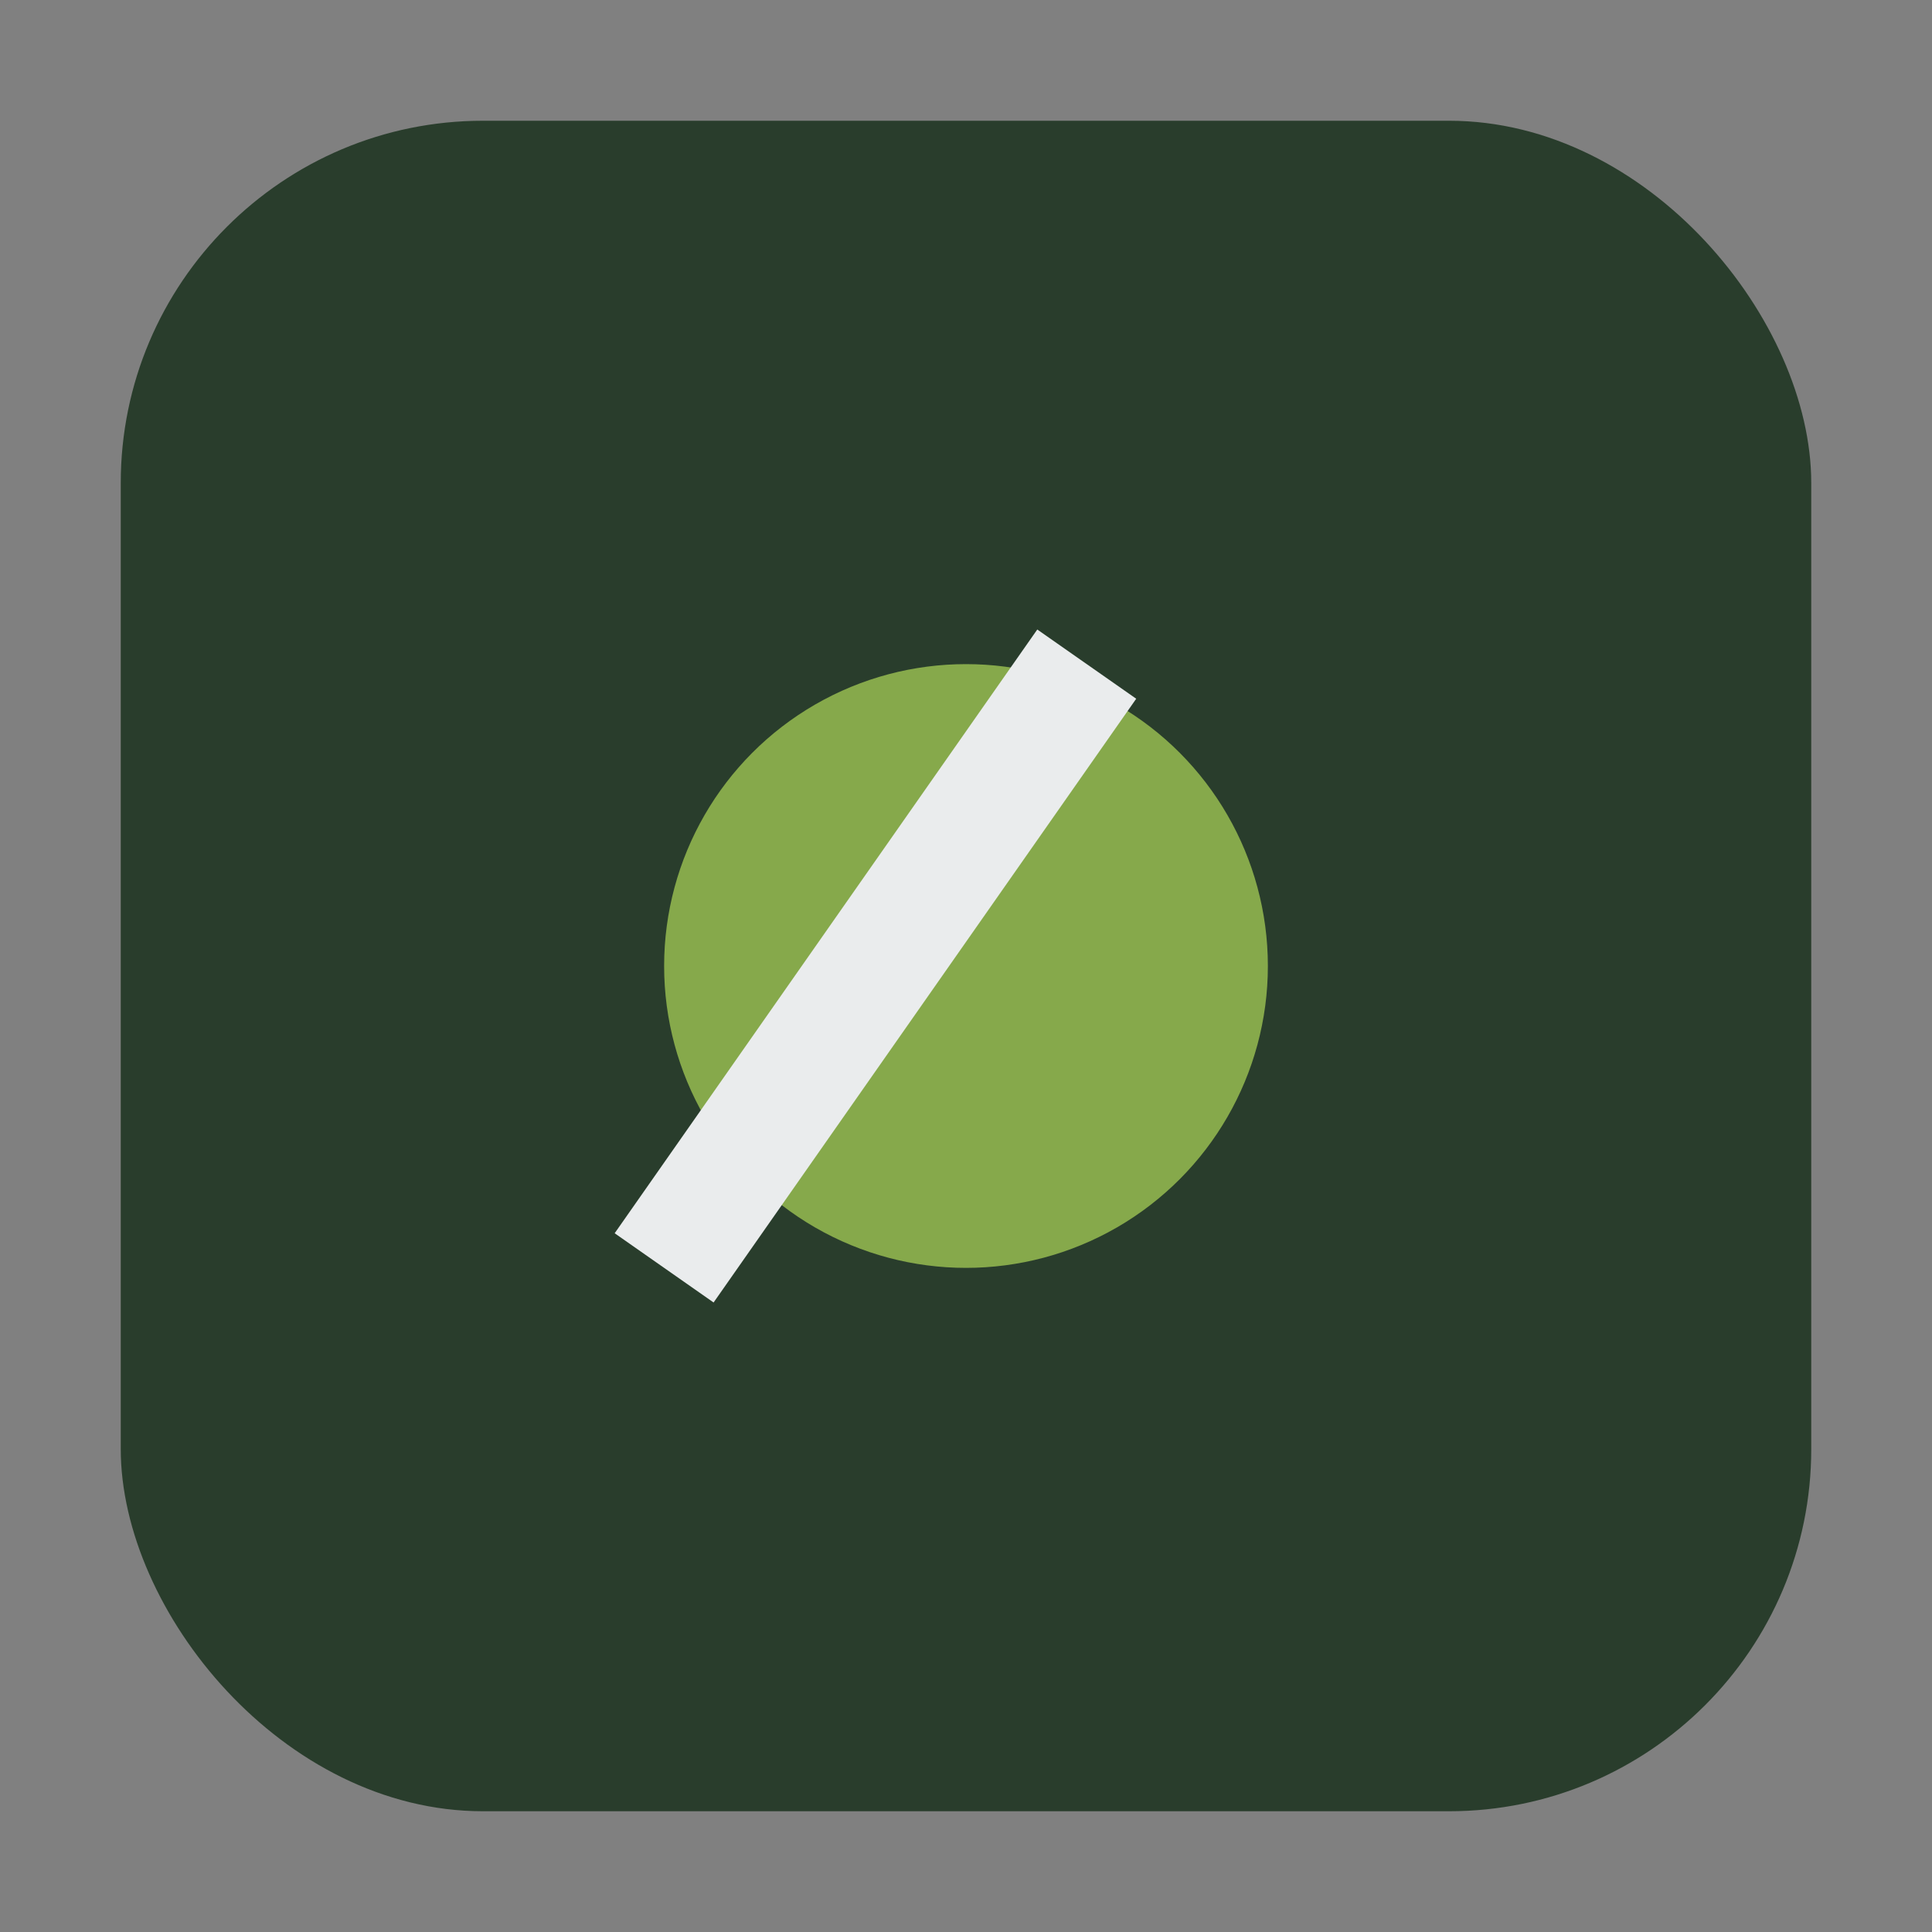
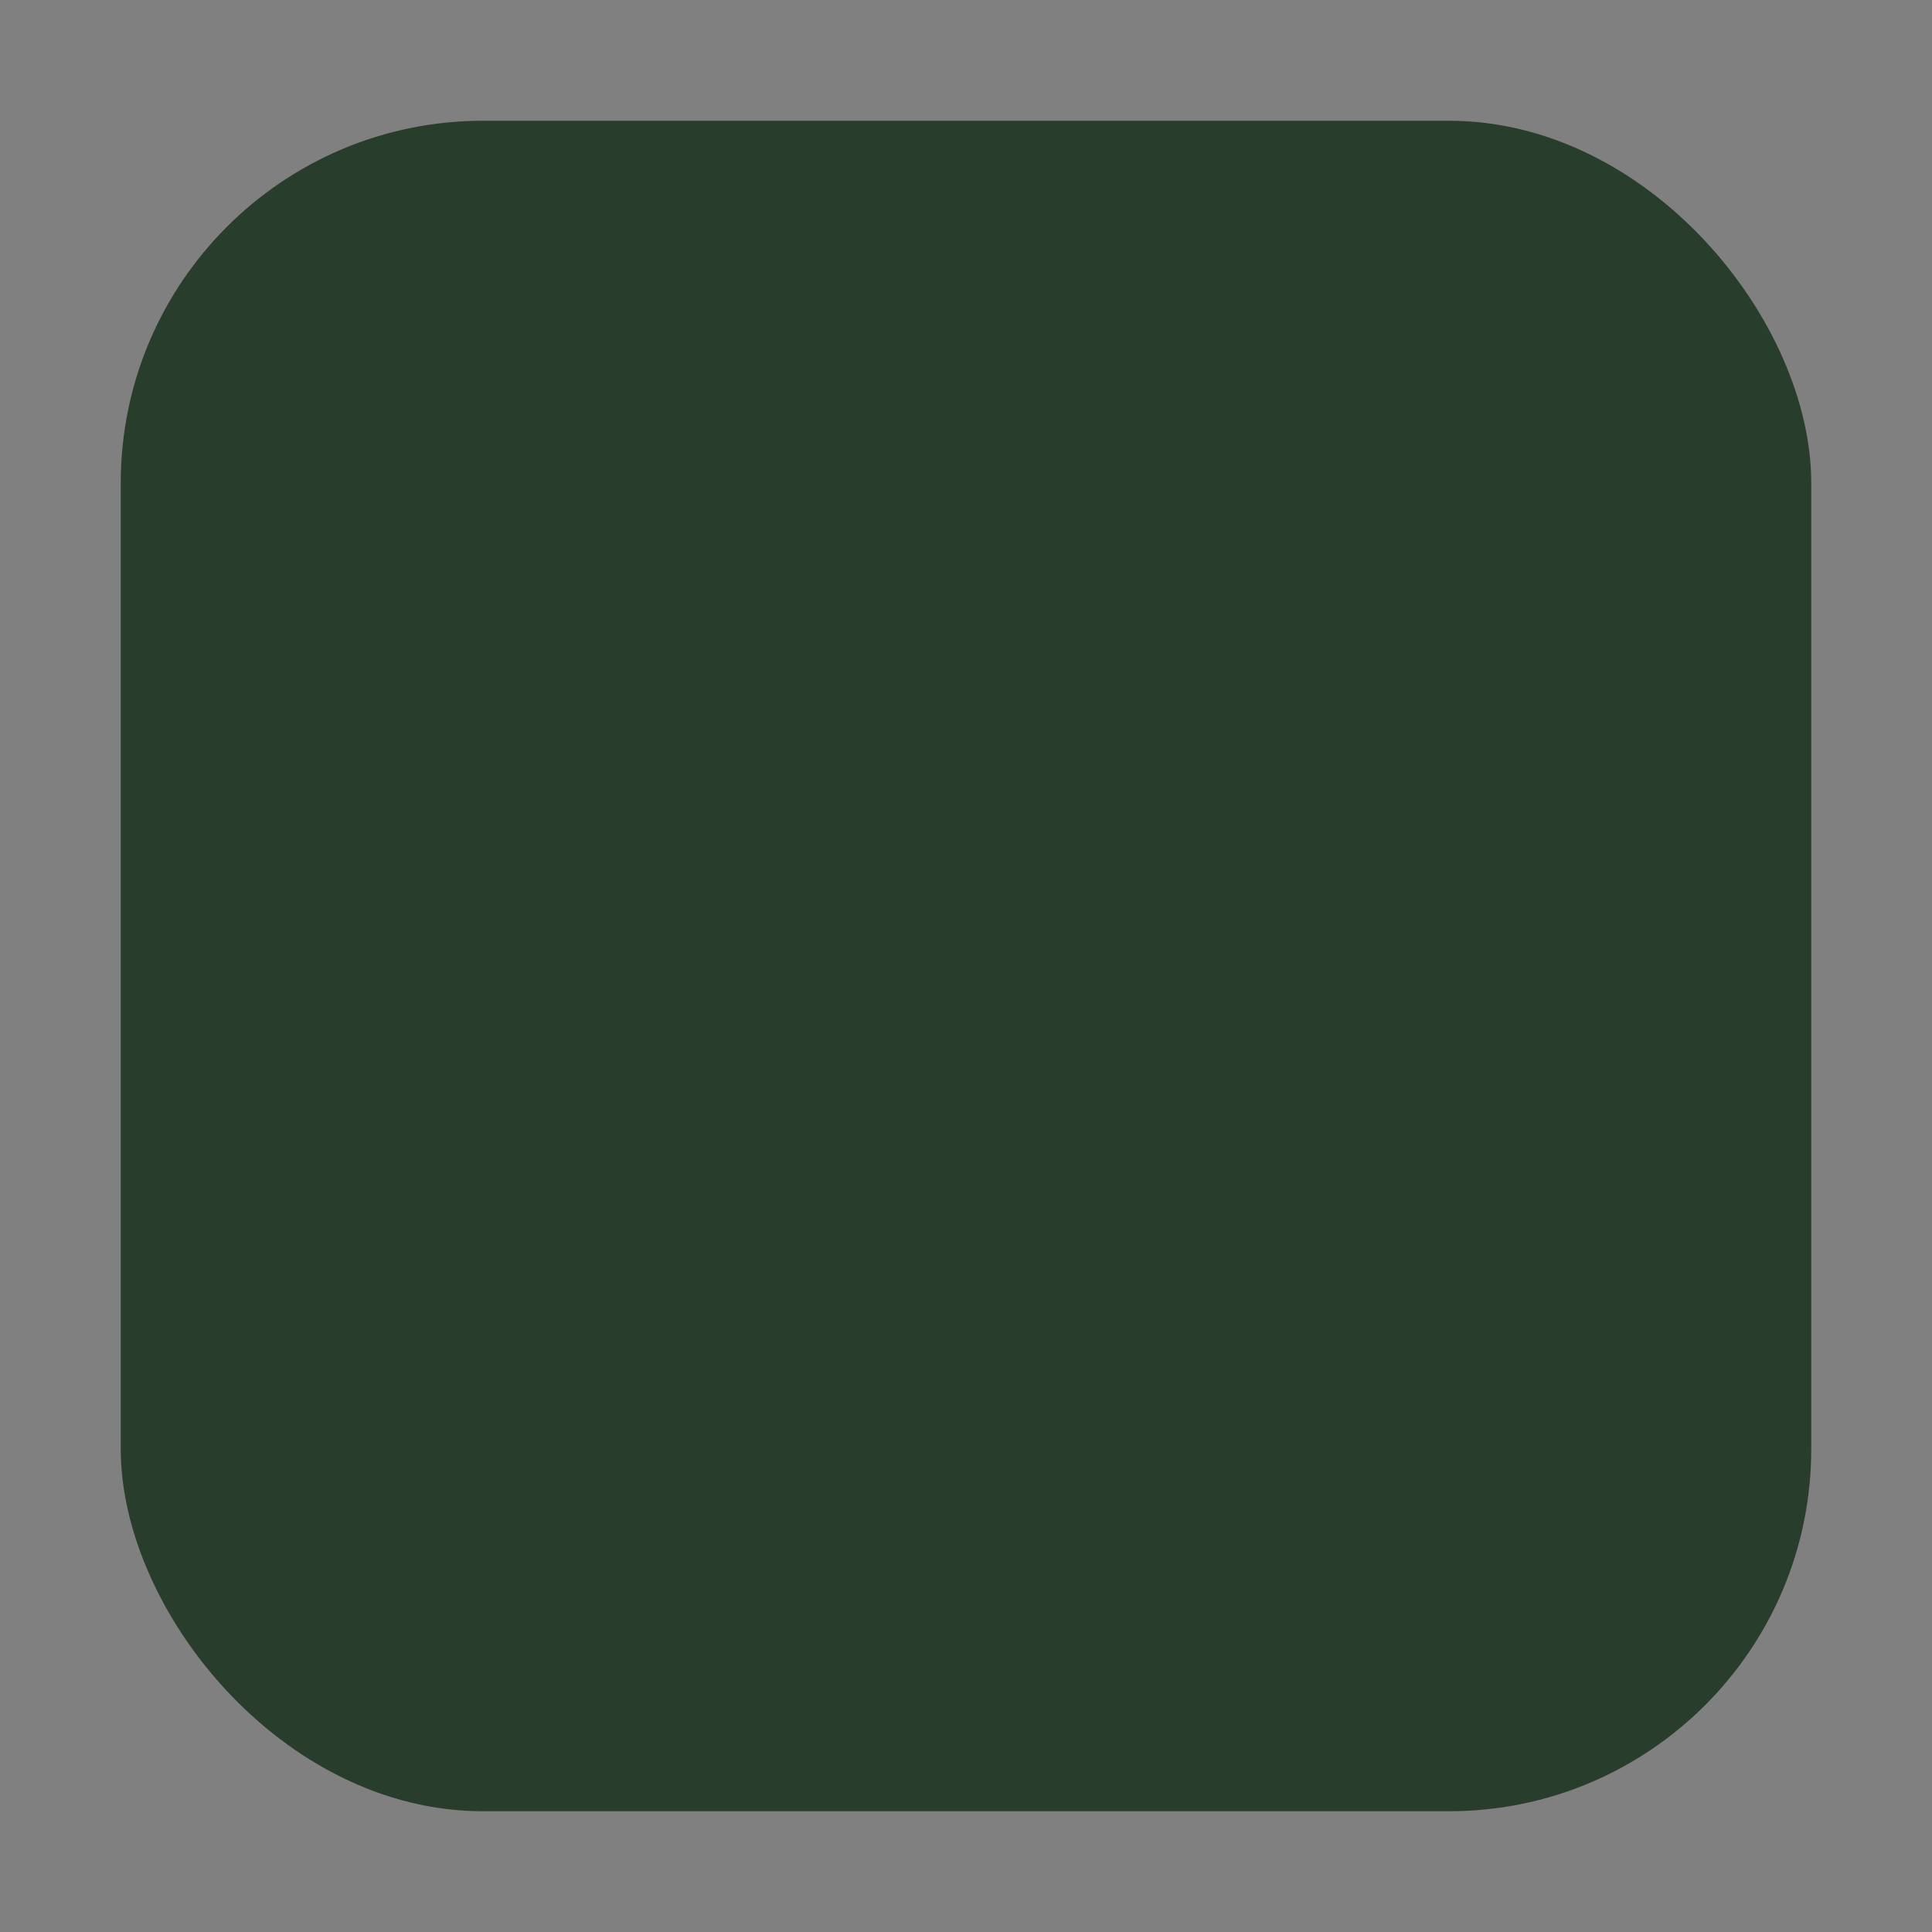
<svg xmlns="http://www.w3.org/2000/svg" width="32" height="32" viewBox="0 0 32 32">
  <rect x="0" y="0" width="32" height="32" fill="#808080" stroke="none" />
  <rect width="28" height="28" x="2" y="2" rx="6" fill="#293D2C" />
-   <circle cx="16" cy="16" r="5" fill="#86A94B" />
-   <path d="M11 21l7-10" stroke="#EAECED" stroke-width="2" />
</svg>